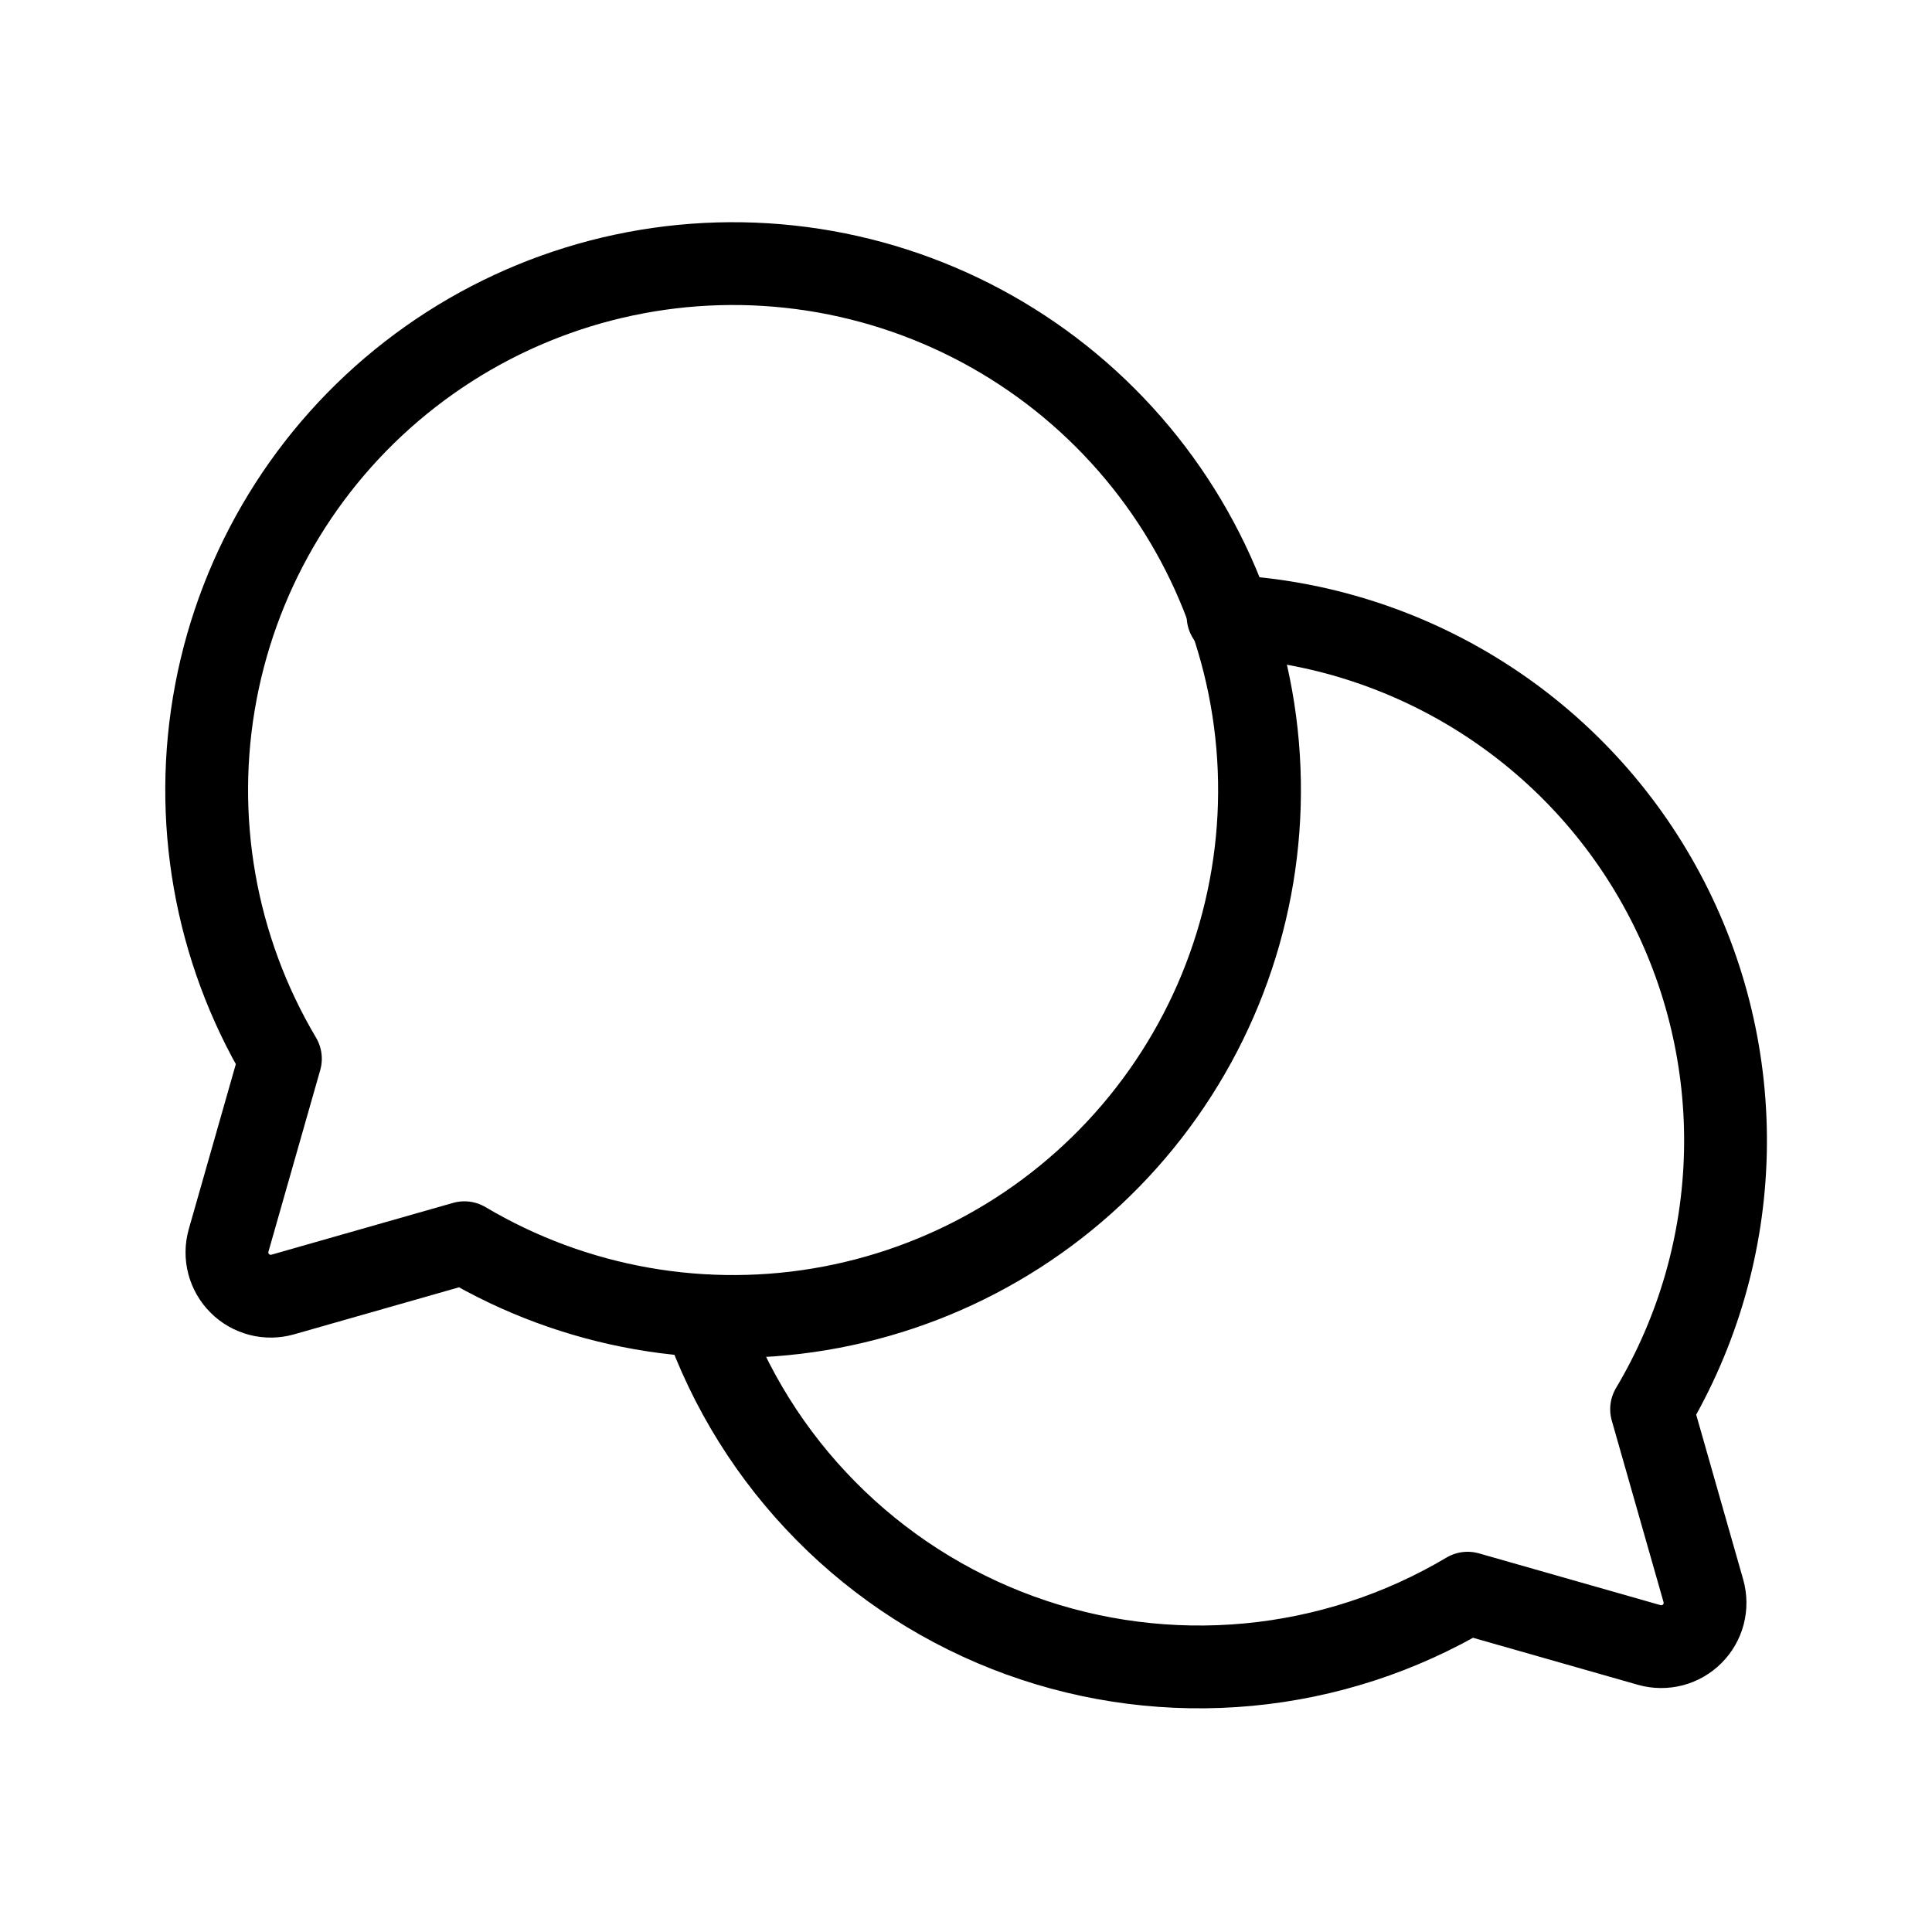
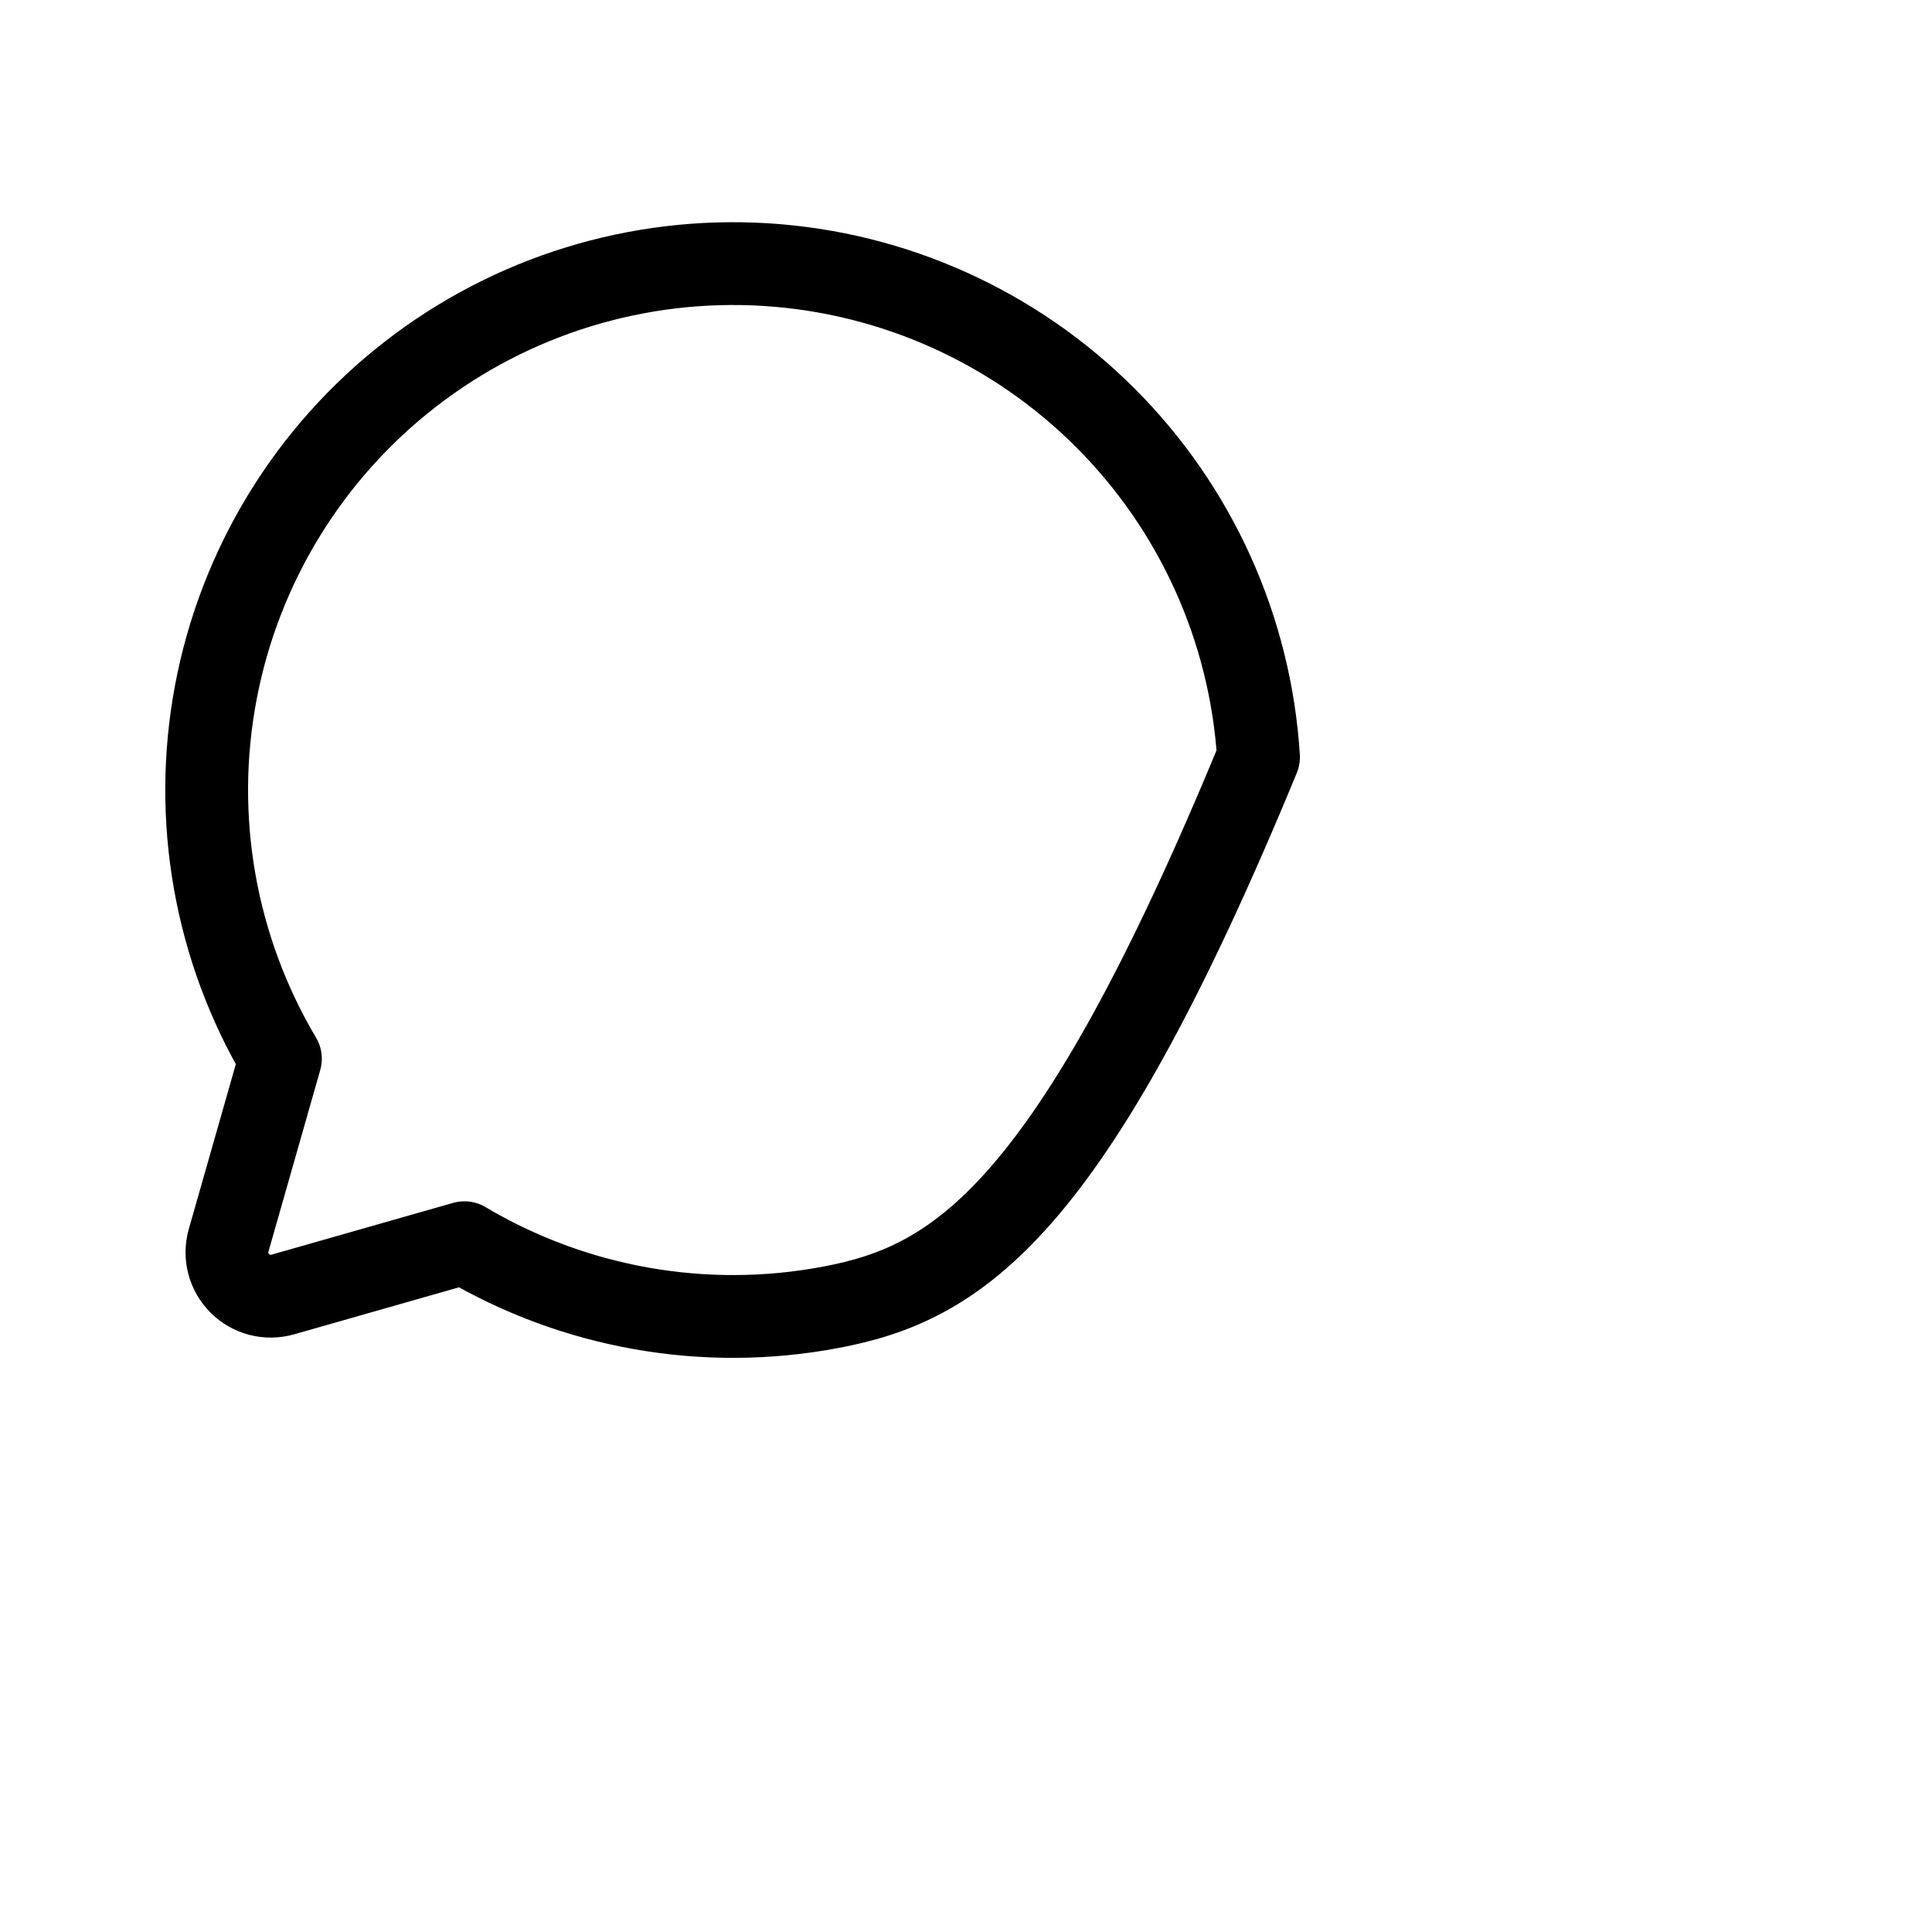
<svg xmlns="http://www.w3.org/2000/svg" width="35" height="35" viewBox="0 0 35 35" fill="none">
-   <path d="M5.08 19.18C3.894 17.182 3.478 14.819 3.911 12.537C4.344 10.254 5.595 8.207 7.43 6.782C9.264 5.356 11.557 4.649 13.876 4.794C16.195 4.939 18.381 5.926 20.024 7.569C21.667 9.212 22.654 11.398 22.799 13.717C22.944 16.036 22.237 18.328 20.811 20.163C19.386 21.998 17.339 23.249 15.056 23.682C12.774 24.115 10.411 23.699 8.413 22.513L5.12 23.452C4.984 23.49 4.841 23.492 4.704 23.456C4.568 23.42 4.443 23.349 4.344 23.249C4.244 23.15 4.173 23.025 4.137 22.889C4.101 22.753 4.103 22.609 4.141 22.473L5.08 19.18Z" stroke="black" stroke-width="1.5" stroke-linecap="round" stroke-linejoin="round" />
-   <path d="M12.752 23.836C13.218 25.165 13.973 26.374 14.964 27.375C15.954 28.377 17.154 29.146 18.478 29.627C19.802 30.108 21.216 30.288 22.619 30.156C24.021 30.024 25.376 29.582 26.587 28.862V28.862L29.88 29.801C30.016 29.839 30.159 29.84 30.296 29.805C30.432 29.769 30.556 29.698 30.656 29.598C30.756 29.498 30.827 29.374 30.863 29.238C30.898 29.101 30.897 28.958 30.859 28.822L29.92 25.529C30.758 24.122 31.219 22.521 31.257 20.884C31.295 19.246 30.91 17.626 30.138 16.181C29.367 14.736 28.235 13.515 26.852 12.636C25.47 11.757 23.884 11.25 22.248 11.165" stroke="black" stroke-width="1.5" stroke-linecap="round" stroke-linejoin="round" />
+   <path d="M5.08 19.18C3.894 17.182 3.478 14.819 3.911 12.537C4.344 10.254 5.595 8.207 7.43 6.782C9.264 5.356 11.557 4.649 13.876 4.794C16.195 4.939 18.381 5.926 20.024 7.569C21.667 9.212 22.654 11.398 22.799 13.717C19.386 21.998 17.339 23.249 15.056 23.682C12.774 24.115 10.411 23.699 8.413 22.513L5.12 23.452C4.984 23.49 4.841 23.492 4.704 23.456C4.568 23.42 4.443 23.349 4.344 23.249C4.244 23.15 4.173 23.025 4.137 22.889C4.101 22.753 4.103 22.609 4.141 22.473L5.08 19.18Z" stroke="black" stroke-width="1.5" stroke-linecap="round" stroke-linejoin="round" />
</svg>